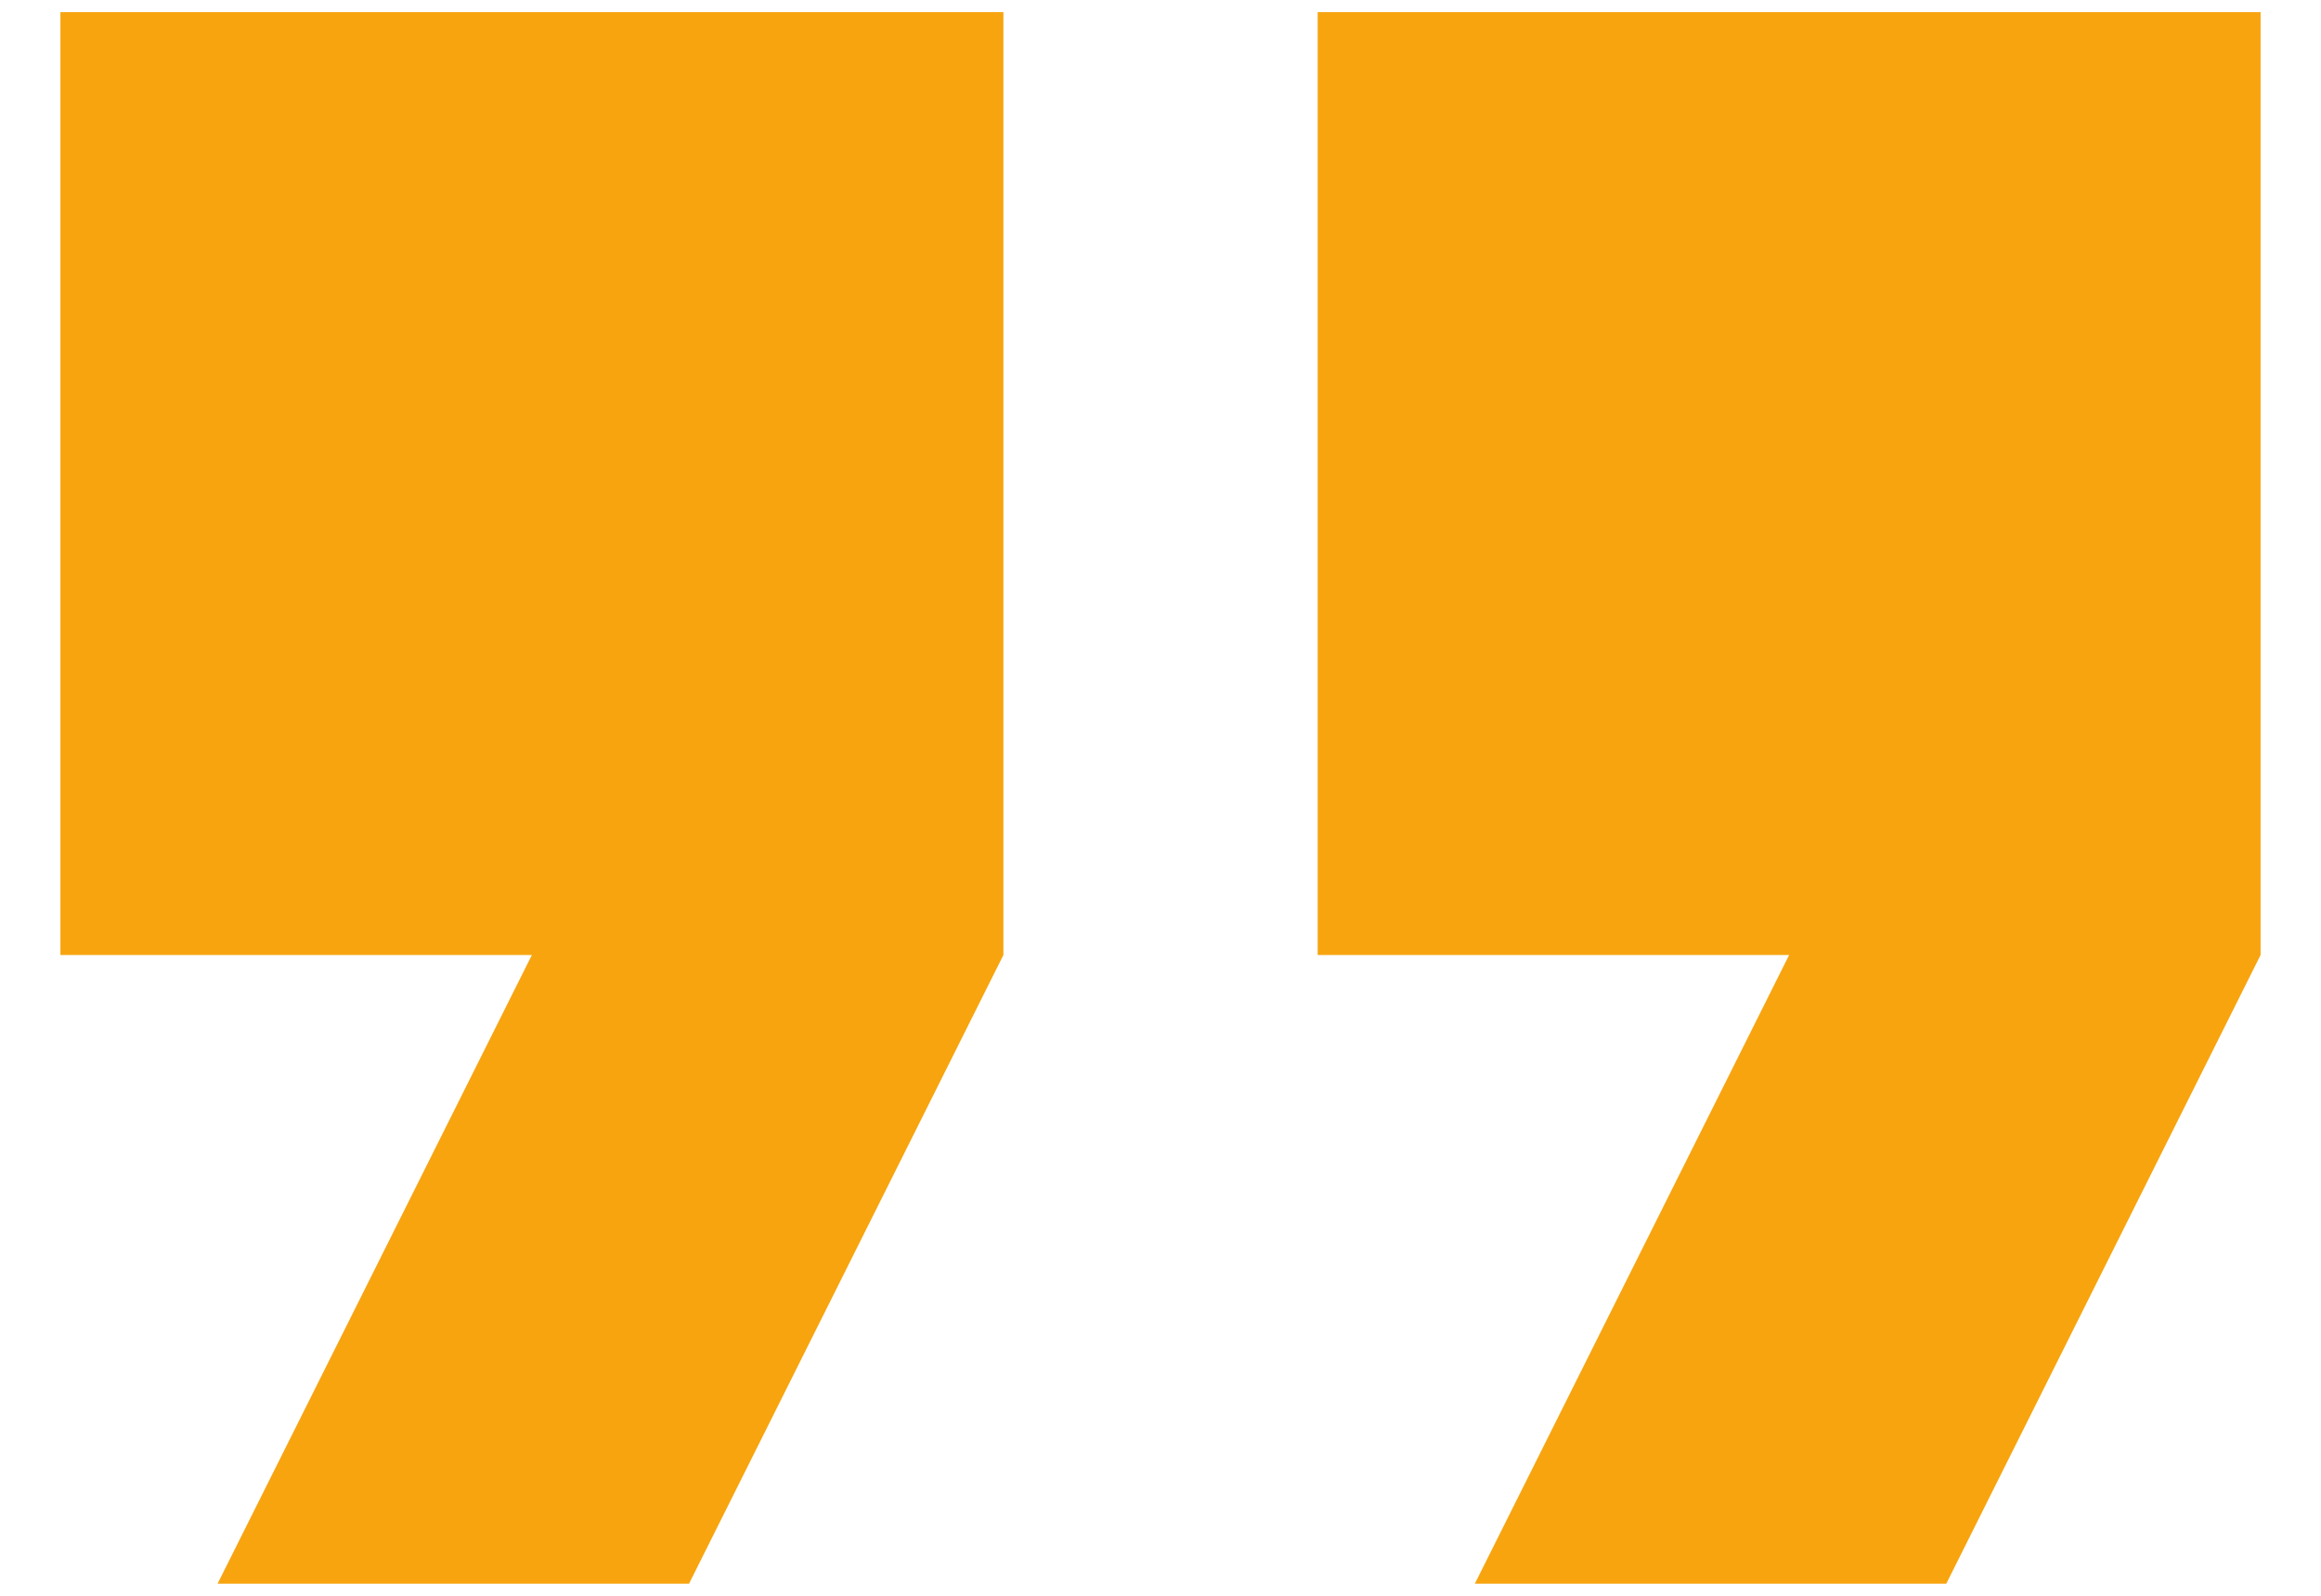
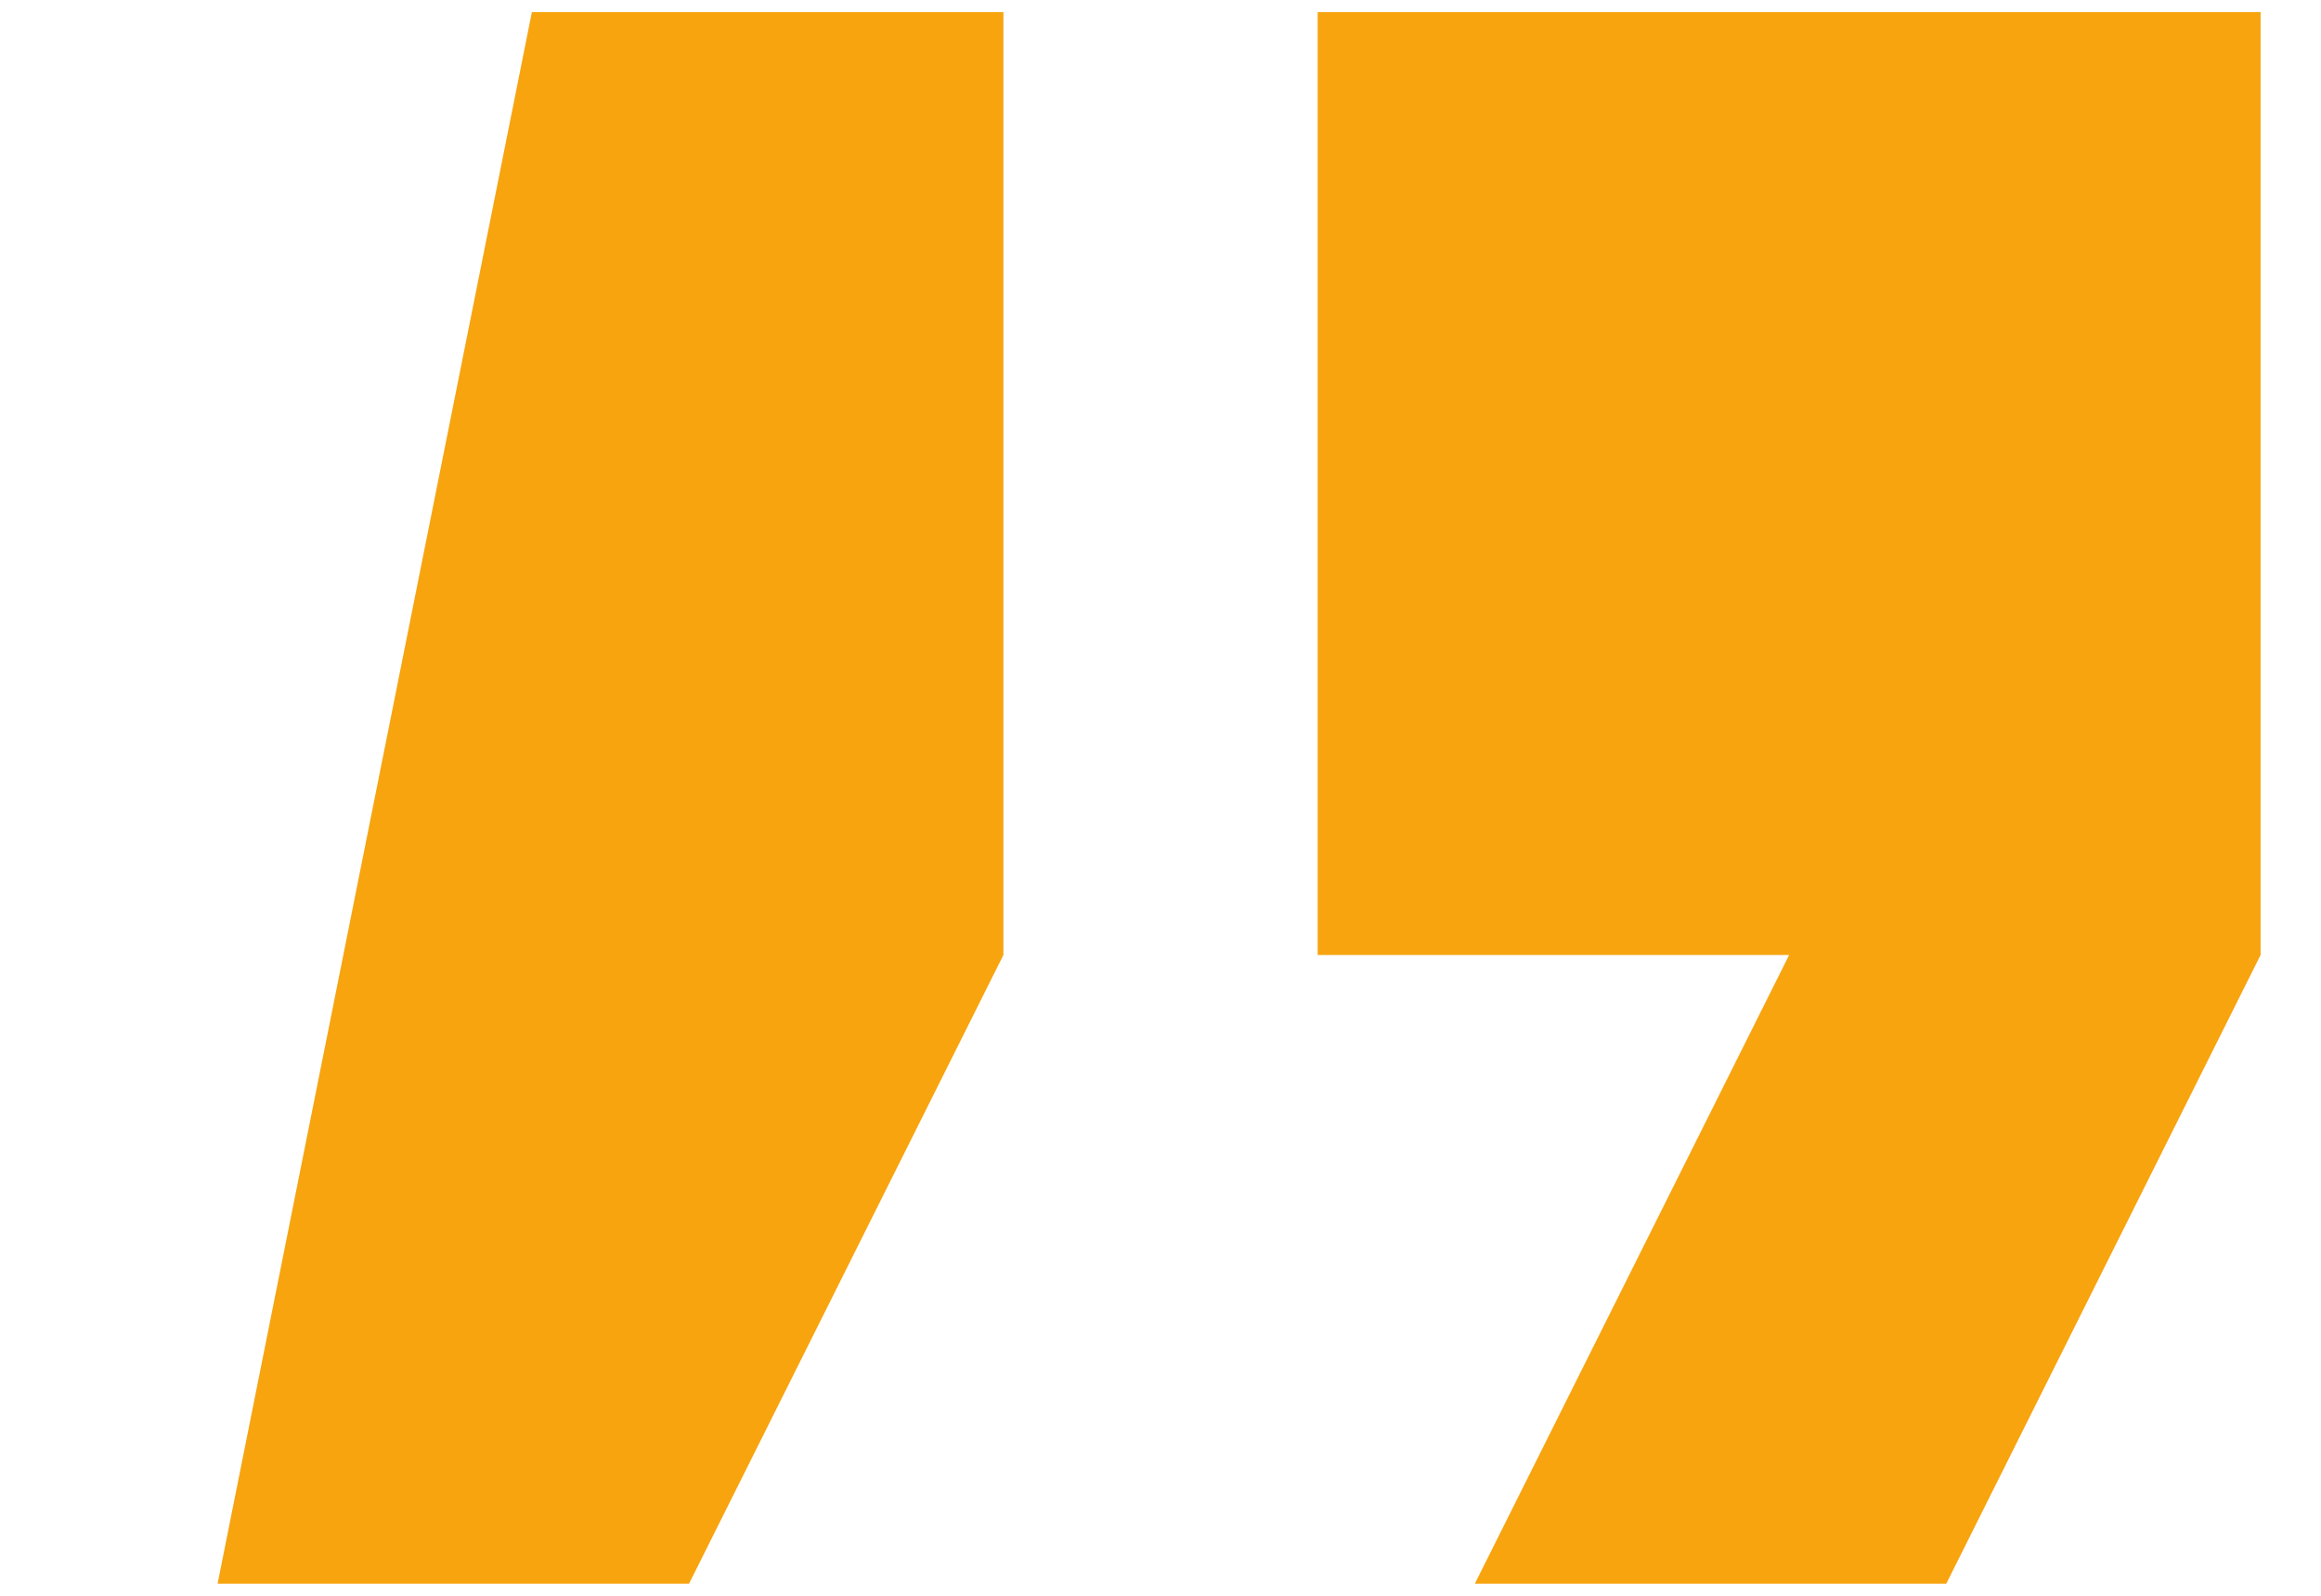
<svg xmlns="http://www.w3.org/2000/svg" width="32" height="22" viewBox="0 0 32 22" fill="none">
-   <path d="M3 21.833H9.5L13.834 13.166V0.167H0.833V13.166H7.333L3 21.833ZM20.334 21.833H26.834L31.167 13.166V0.167H18.167V13.166H24.667L20.334 21.833Z" fill="#F7A40F" />
+   <path d="M3 21.833H9.5L13.834 13.166V0.167H0.833H7.333L3 21.833ZM20.334 21.833H26.834L31.167 13.166V0.167H18.167V13.166H24.667L20.334 21.833Z" fill="#F7A40F" />
</svg>